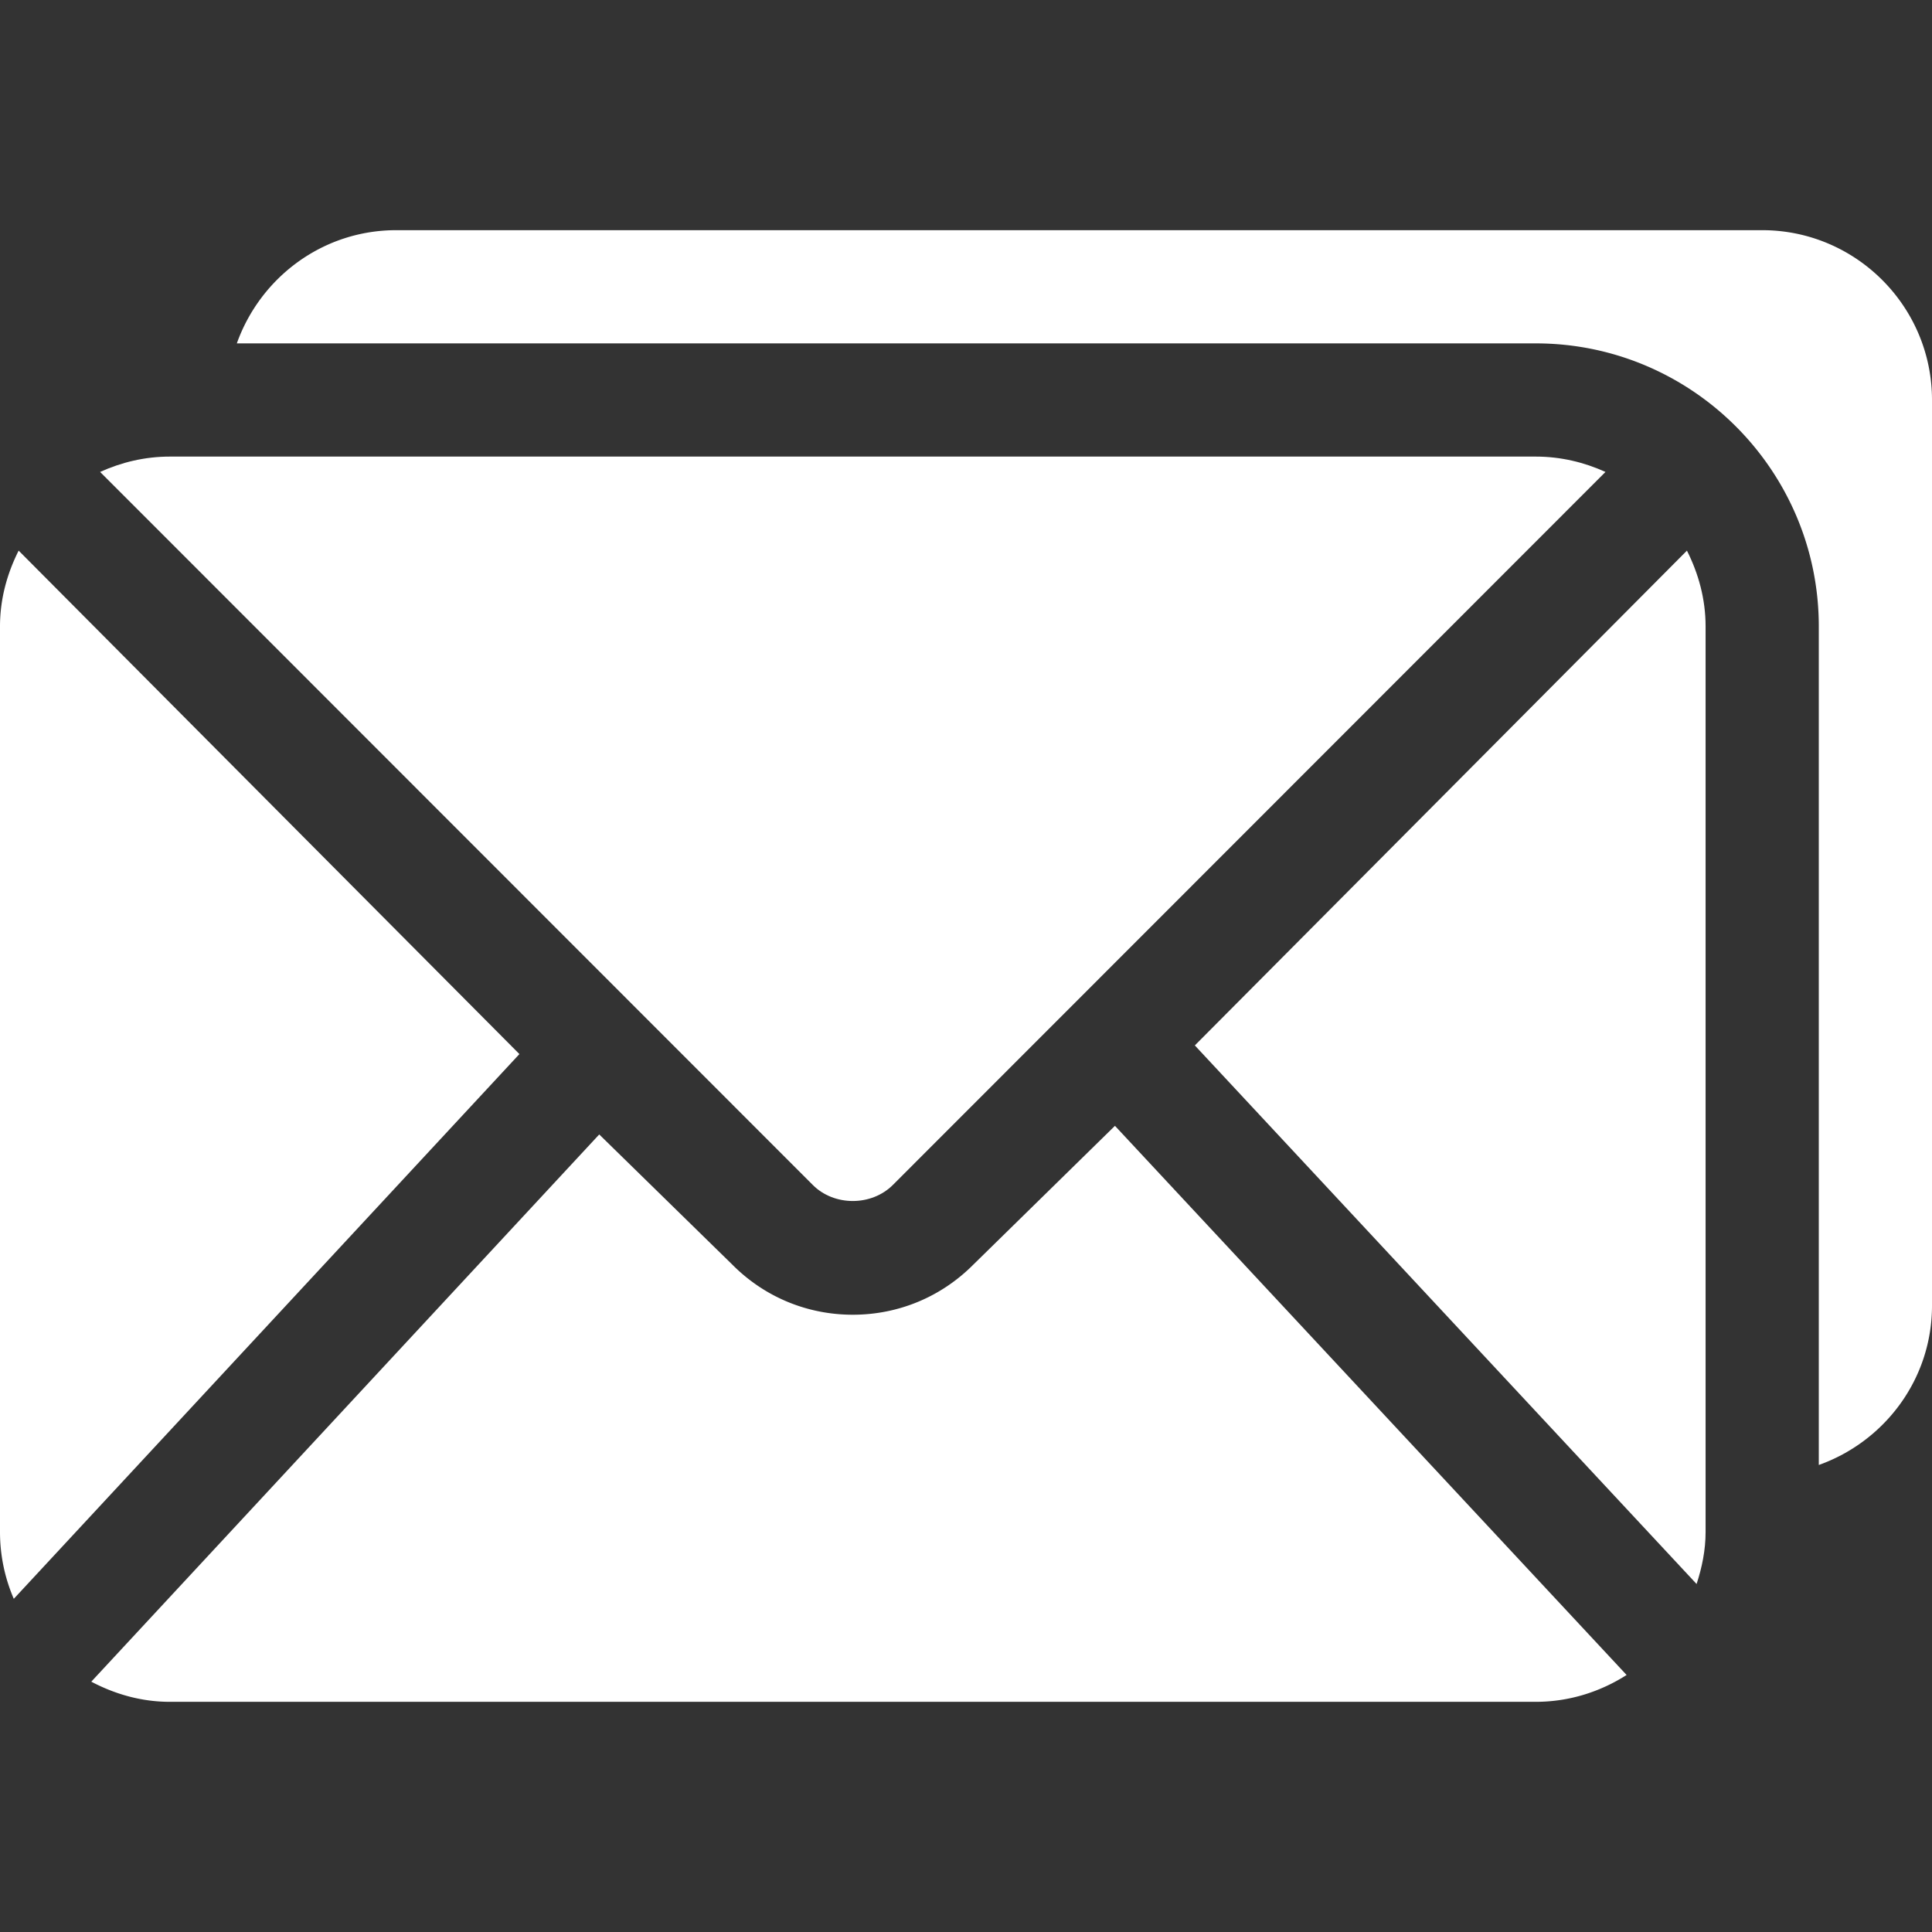
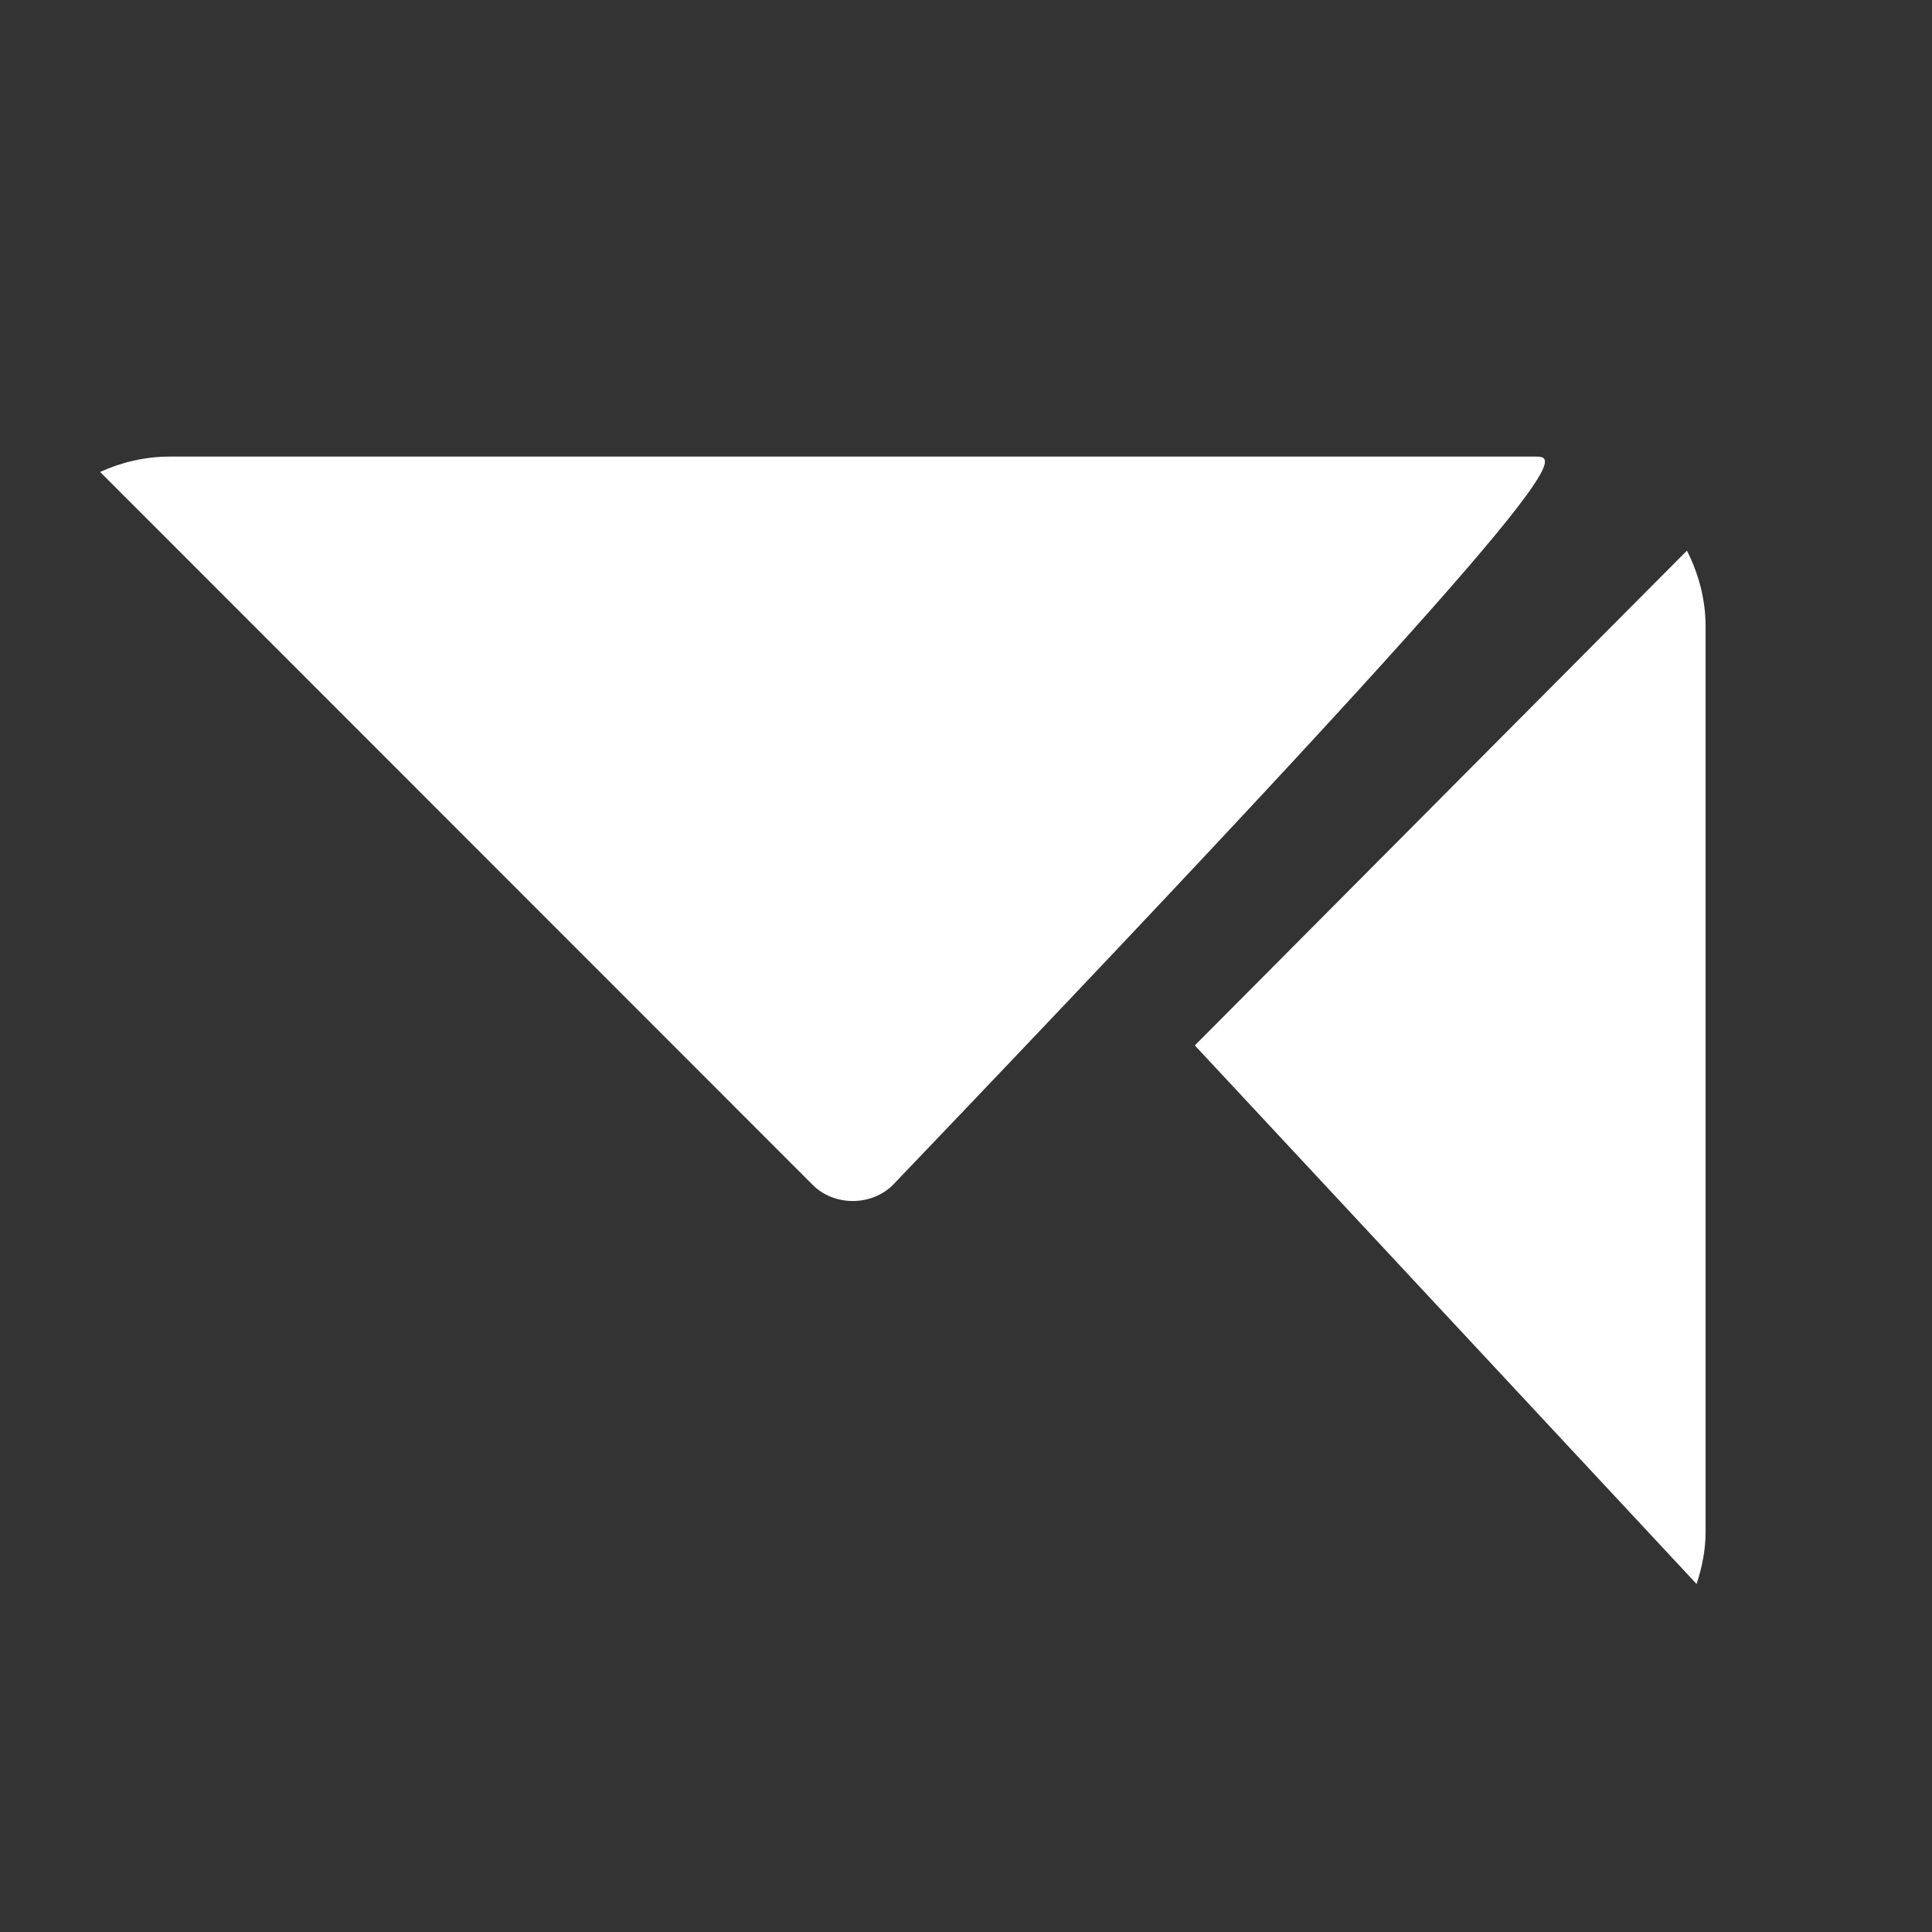
<svg xmlns="http://www.w3.org/2000/svg" version="1.1" width="512" height="512" x="0" y="0" viewBox="0 0 512 512" style="enable-background:new 0 0 512 512" xml:space="preserve">
  <rect x="0" y="0" width="512" height="512" fill="#333333" stroke="none" />
  <g>
-     <path d="M447.056 145.922 316.643 277.046 449.616 419.78c1.419-4.37 2.384-8.942 2.384-13.78V166c0-7.251-1.886-14.006-4.944-20.078zM407 121H45c-6.597 0-12.817 1.507-18.468 4.069l188.833 188.925c5.654 5.713 15.601 5.713 21.284 0l188.82-188.925C419.819 122.507 413.597 121 407 121z" fill="#ffffff" opacity="1" data-original="#000000" />
-     <path d="m295.474 298.356-37.541 36.79c-8.525 8.569-19.863 13.271-31.934 13.271-12.071 0-23.408-4.702-31.919-13.271l-35.276-34.506L24.192 445.661C30.445 448.957 37.454 451 45 451h362c8.87 0 17.091-2.664 24.067-7.112L295.474 298.356zM4.944 145.921C1.886 151.992 0 158.749 0 166v240a44.721 44.721 0 0 0 3.655 17.706L137.648 279.34 4.944 145.921zM467 61H105c-19.53 0-36.024 12.578-42.237 30H407c41.353 0 75 33.647 75 75v222.237c17.422-6.213 30-22.707 30-42.237V106c0-24.814-20.186-45-45-45z" fill="#ffffff" opacity="1" data-original="#000000" />
+     <path d="M447.056 145.922 316.643 277.046 449.616 419.78c1.419-4.37 2.384-8.942 2.384-13.78V166c0-7.251-1.886-14.006-4.944-20.078zM407 121H45c-6.597 0-12.817 1.507-18.468 4.069l188.833 188.925c5.654 5.713 15.601 5.713 21.284 0C419.819 122.507 413.597 121 407 121z" fill="#ffffff" opacity="1" data-original="#000000" />
  </g>
</svg>